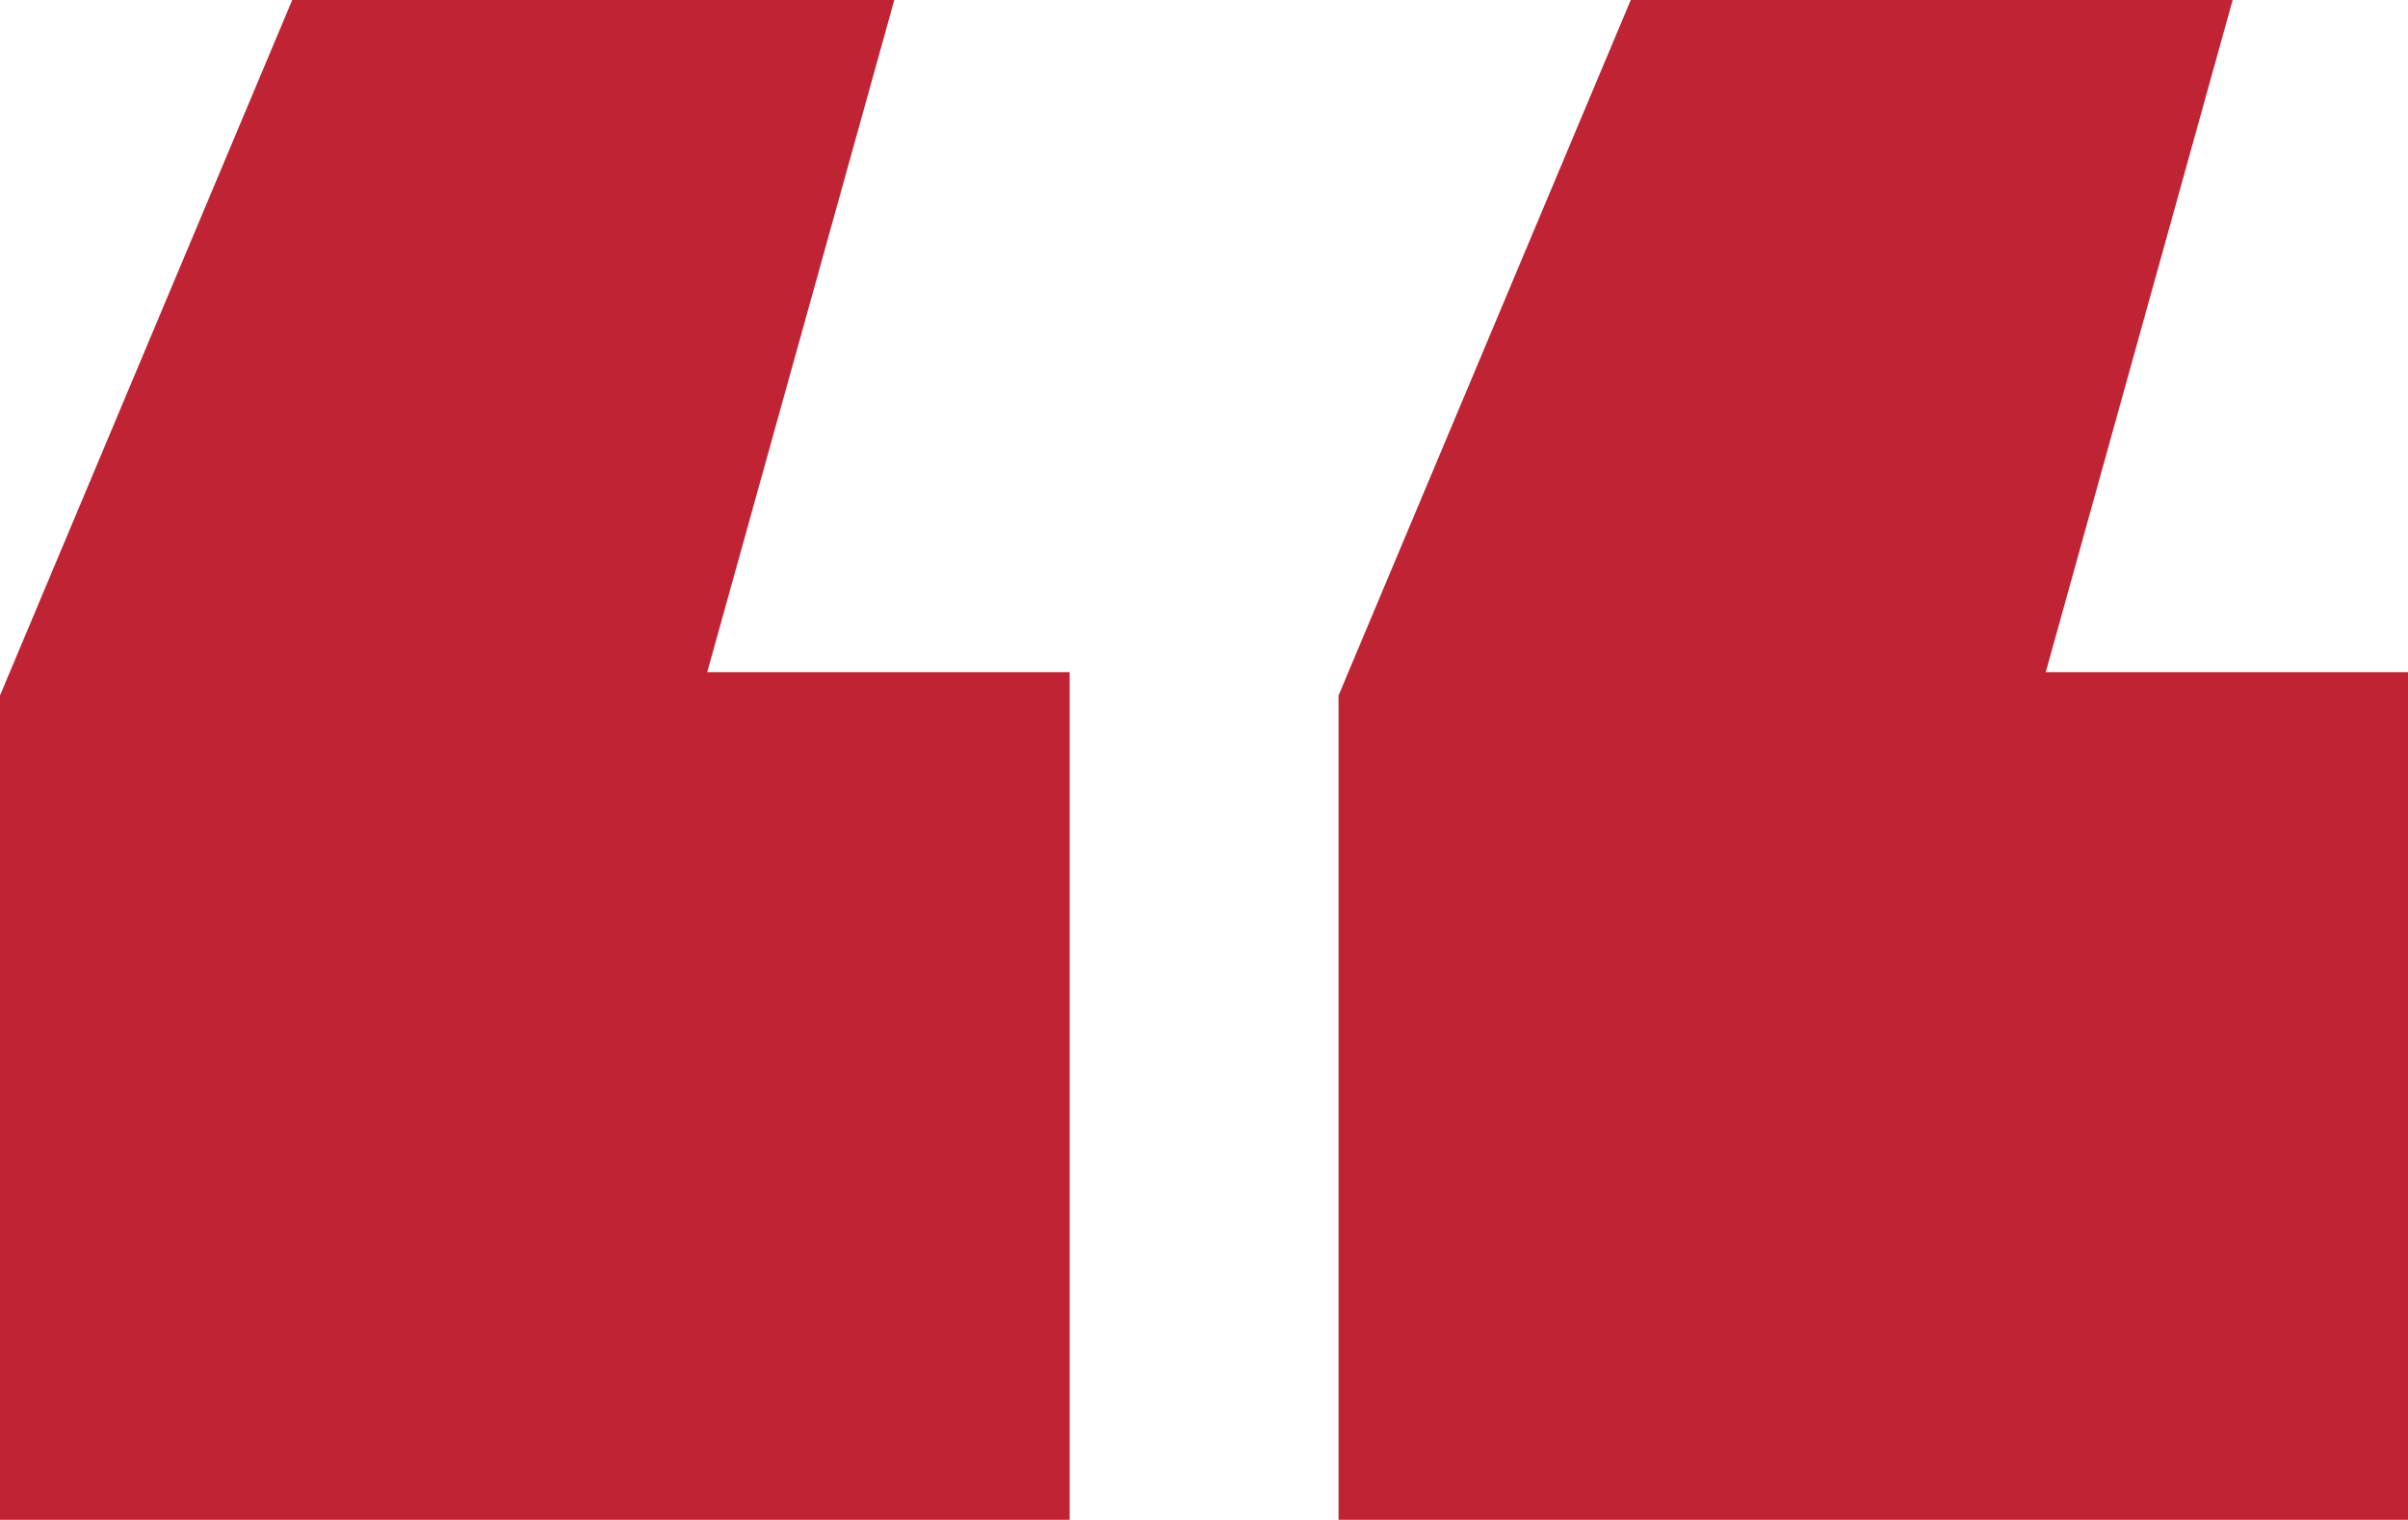
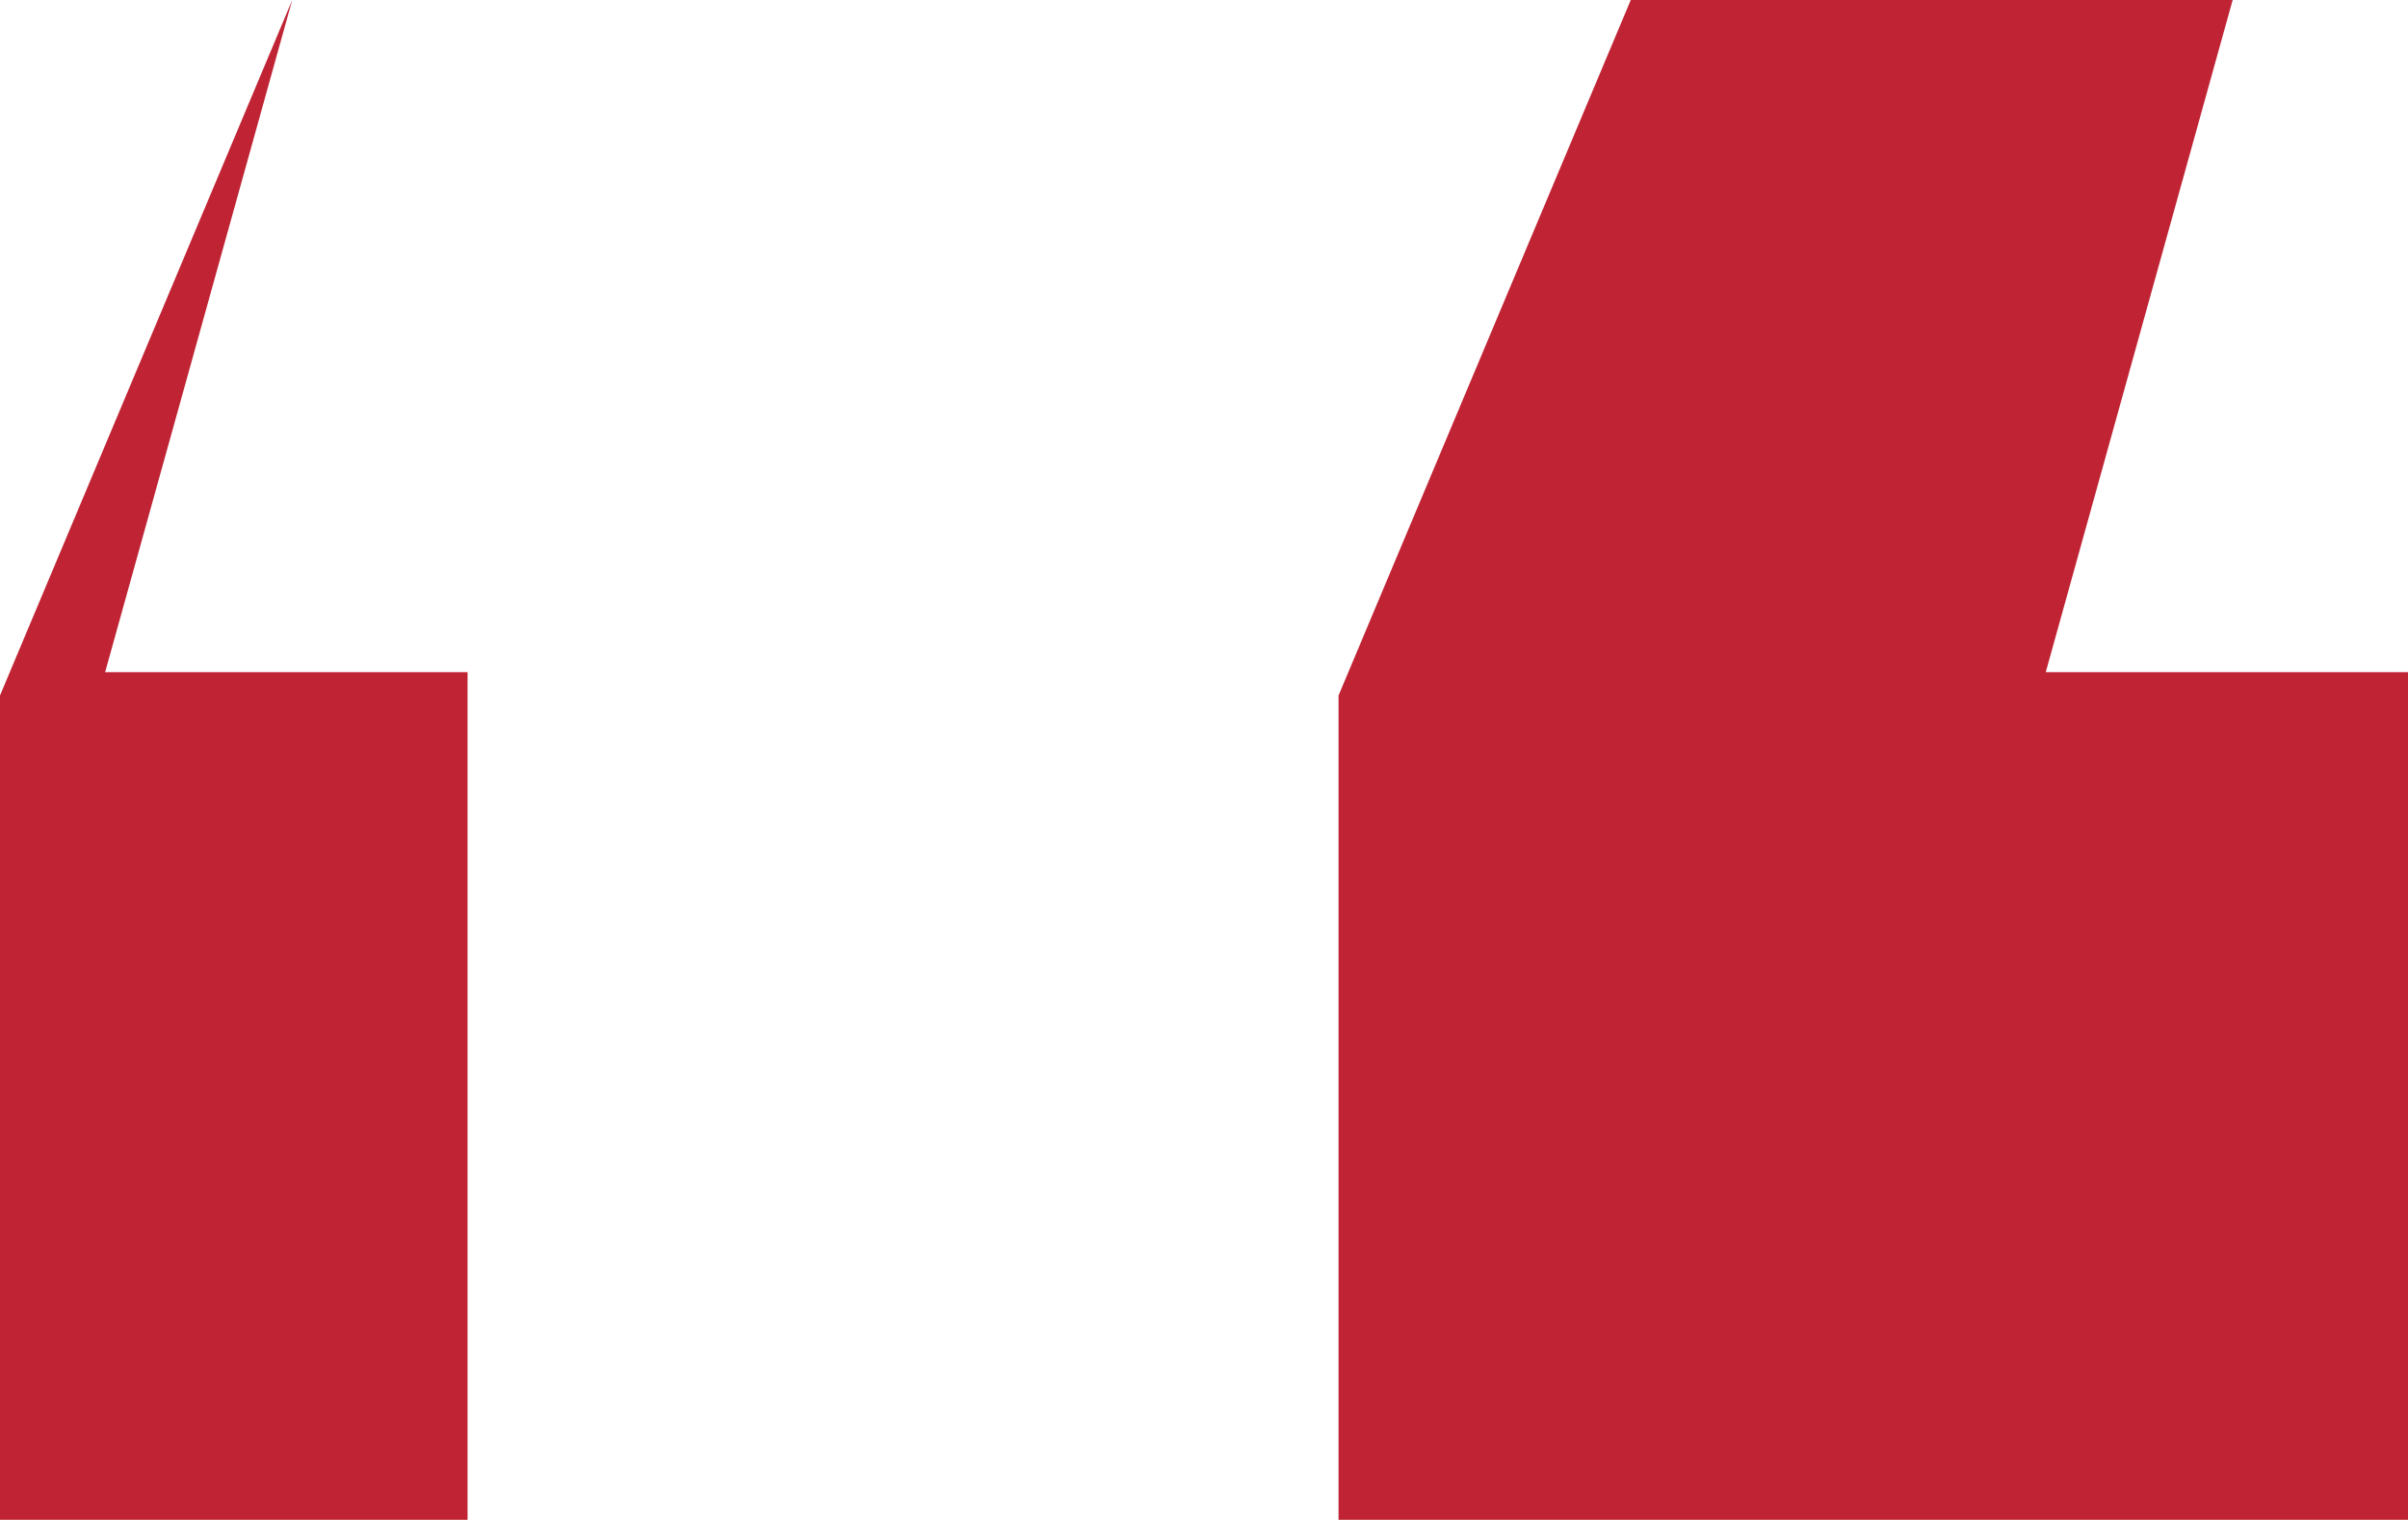
<svg xmlns="http://www.w3.org/2000/svg" viewBox="0 0 126.9 80.09">
  <g data-name="Layer 2">
-     <path d="M0 80.09V36.65L15.4 0h31.73l-9.86 35.42h19.1v44.67zm70.54 0V36.65L85.94 0h31.72l-9.85 35.42h19.09v44.67z" fill="#c02434" data-name="Layer 1" />
+     <path d="M0 80.09V36.65L15.4 0l-9.86 35.42h19.1v44.67zm70.54 0V36.65L85.94 0h31.72l-9.85 35.42h19.09v44.67z" fill="#c02434" data-name="Layer 1" />
  </g>
</svg>